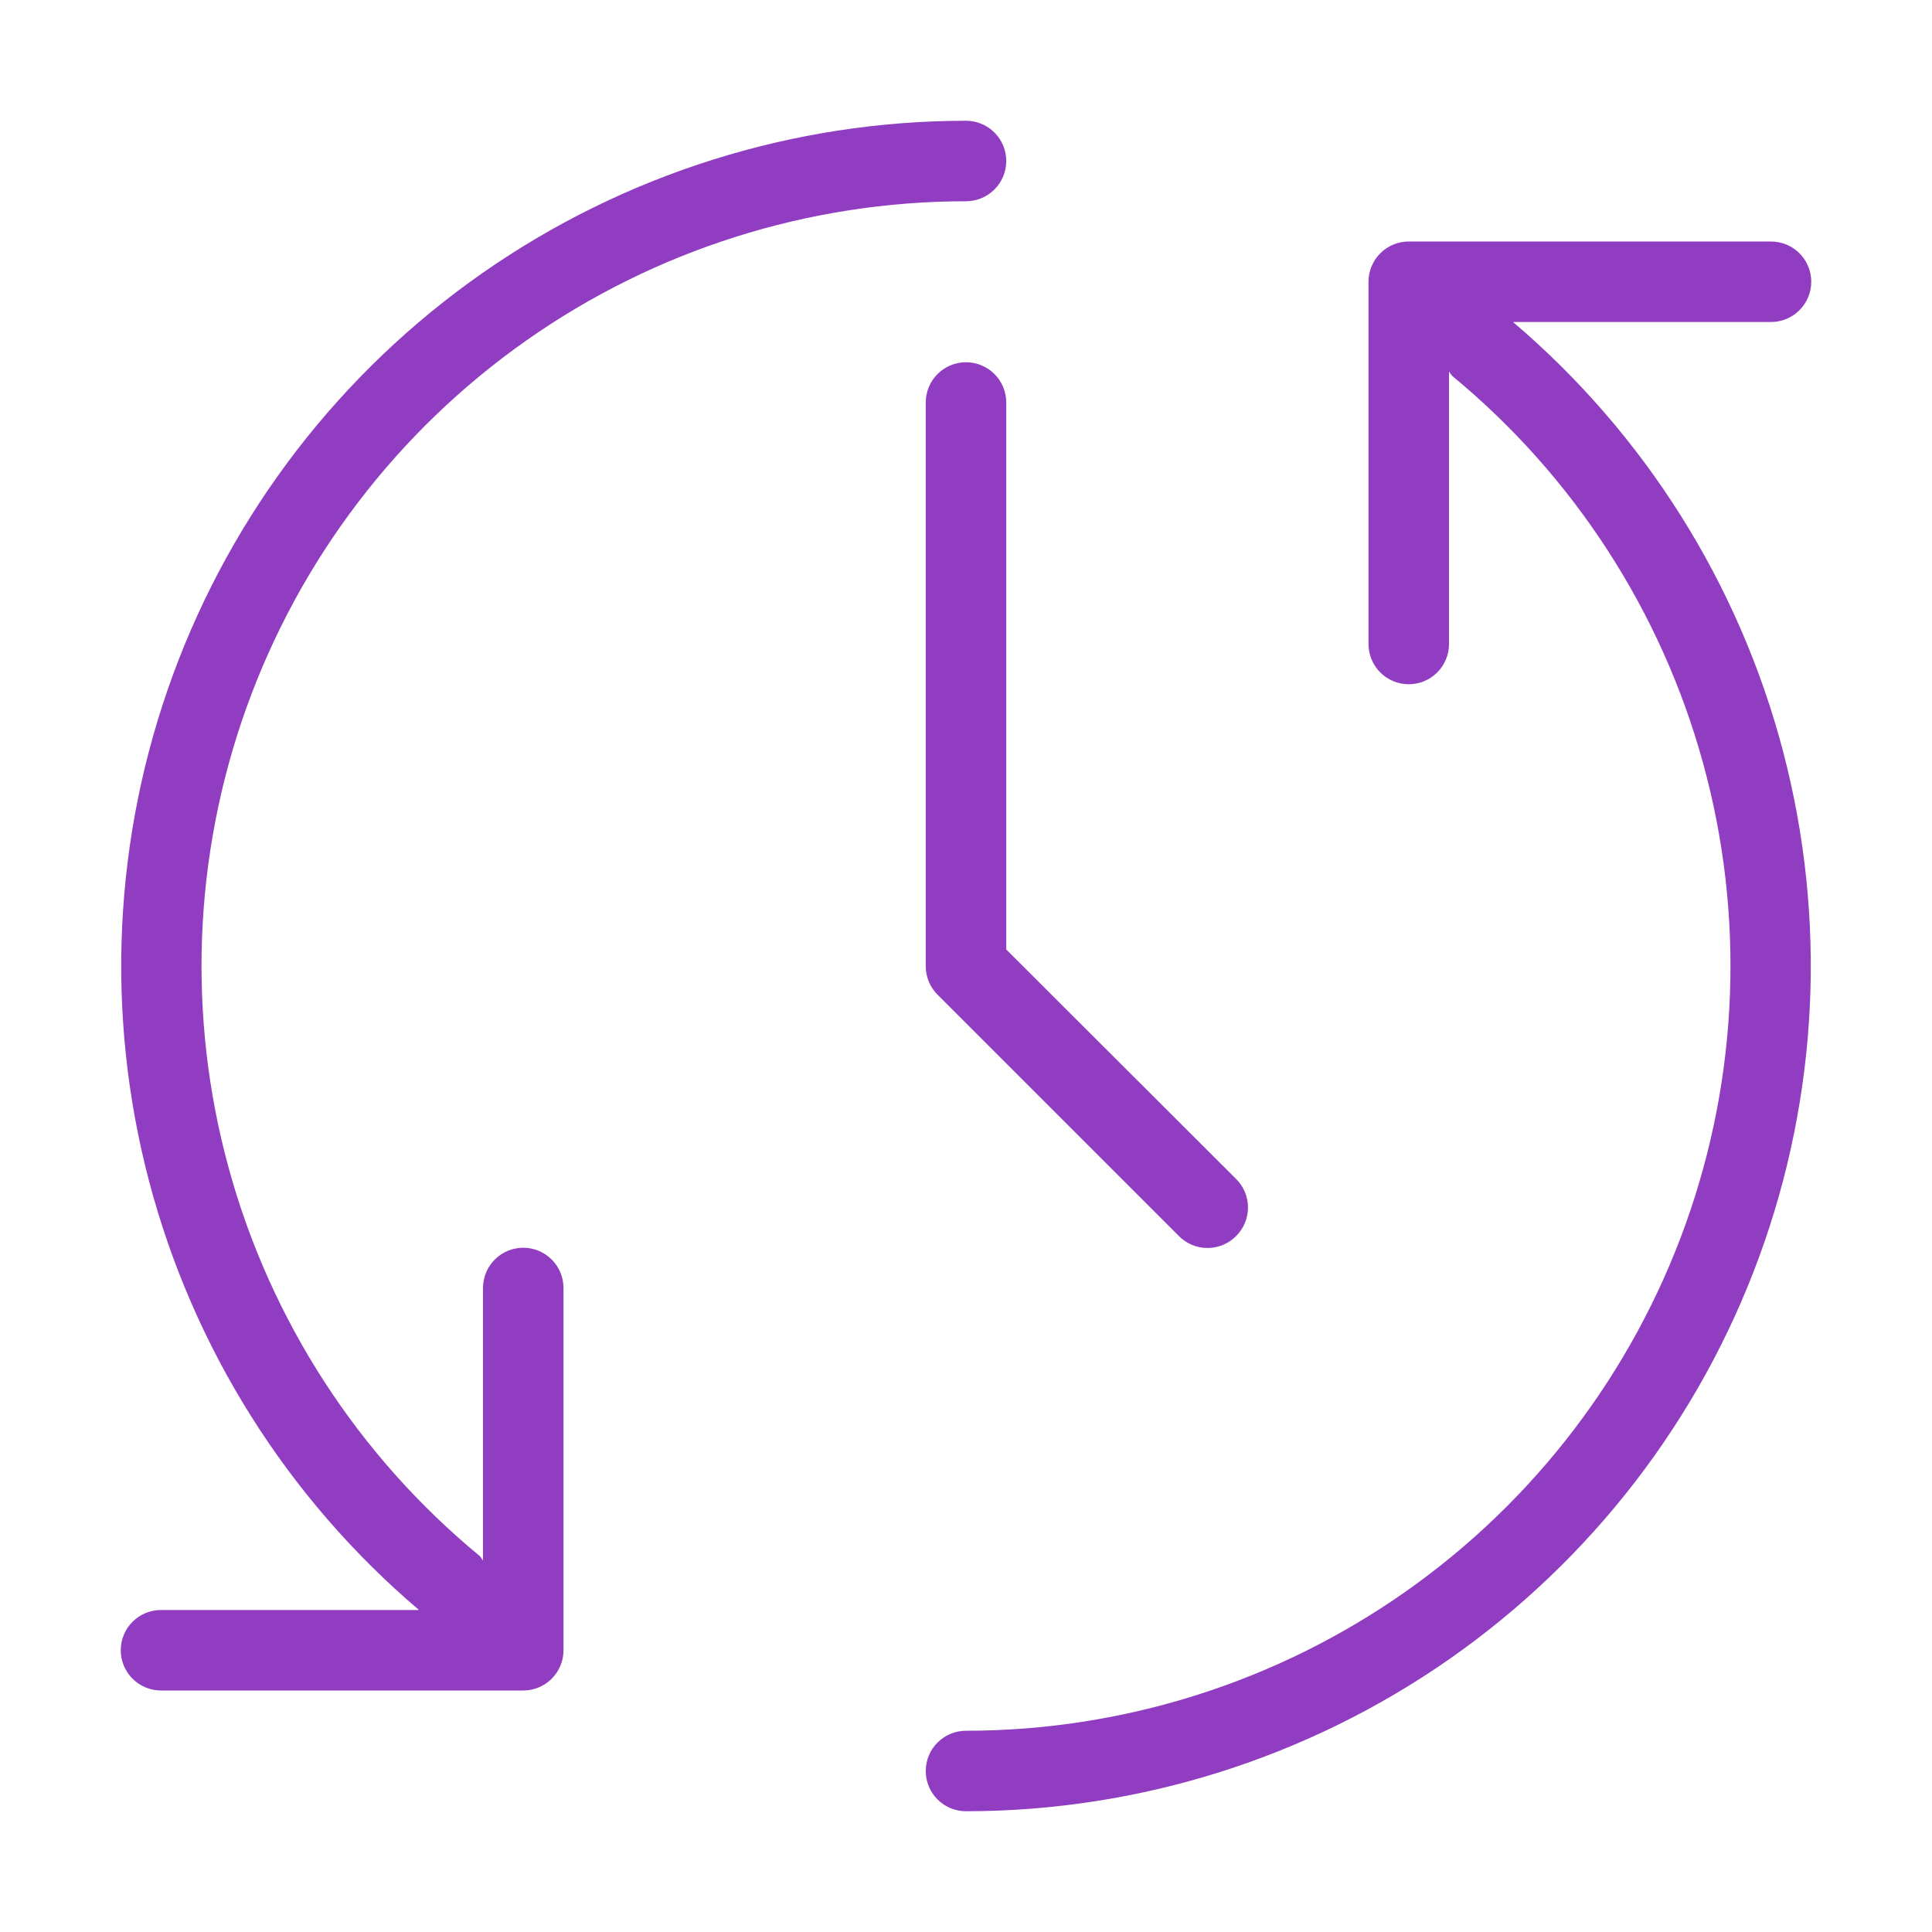
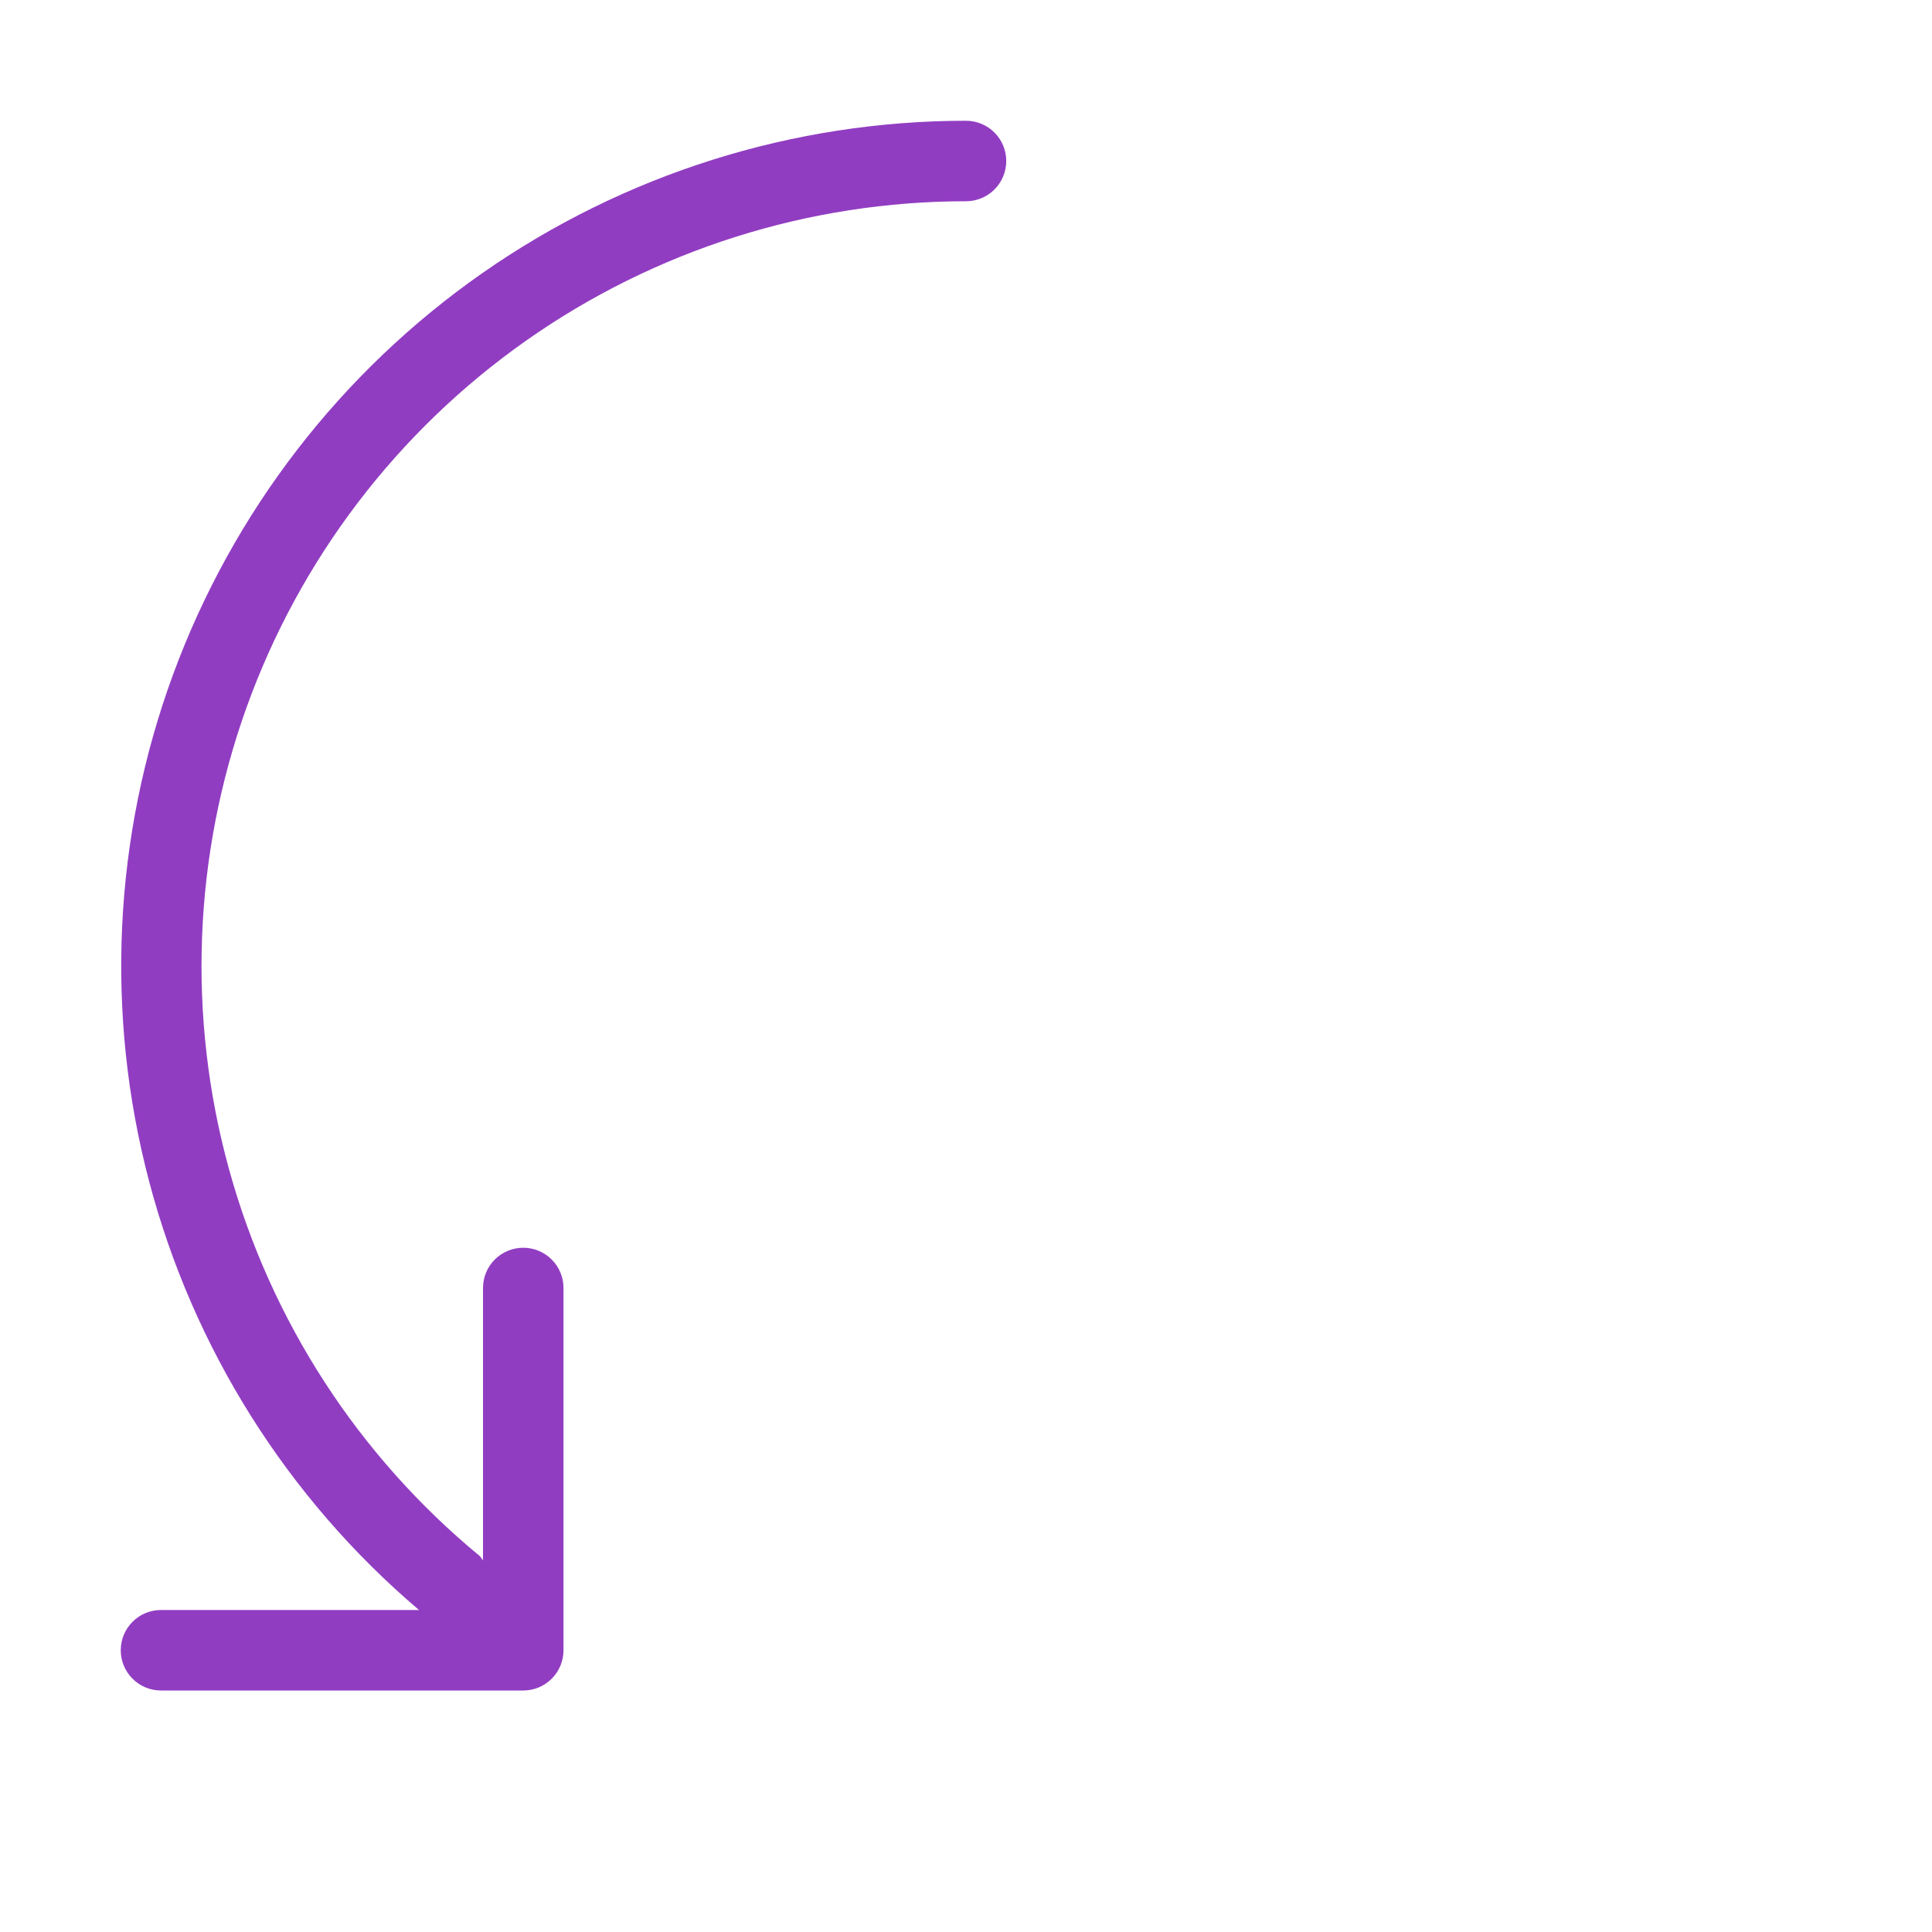
<svg xmlns="http://www.w3.org/2000/svg" width="48" height="48" viewBox="0 0 48 48" fill="none">
  <path d="M13 31C12.735 31 12.48 31.105 12.293 31.293C12.105 31.48 12 31.735 12 32V38.77C11.976 38.732 11.949 38.695 11.92 38.66C8.901 36.171 6.724 32.811 5.687 29.038C4.649 25.266 4.802 21.265 6.123 17.582C7.445 13.899 9.871 10.714 13.071 8.463C16.27 6.211 20.087 5.001 24 5C24.265 5 24.52 4.895 24.707 4.707C24.895 4.52 25 4.265 25 4C25 3.735 24.895 3.48 24.707 3.293C24.52 3.105 24.265 3 24 3C19.703 3.002 15.51 4.323 11.987 6.783C8.464 9.244 5.781 12.726 4.299 16.76C2.818 20.793 2.609 25.184 3.702 29.34C4.795 33.496 7.136 37.217 10.41 40H4C3.735 40 3.48 40.105 3.293 40.293C3.105 40.48 3 40.735 3 41C3 41.265 3.105 41.52 3.293 41.707C3.48 41.895 3.735 42 4 42H13C13.265 42 13.52 41.895 13.707 41.707C13.895 41.52 14 41.265 14 41V32C14 31.735 13.895 31.48 13.707 31.293C13.52 31.105 13.265 31 13 31Z" fill="#913DC2" />
-   <path d="M37.59 8H44C44.265 8 44.52 7.895 44.707 7.707C44.895 7.52 45 7.265 45 7C45 6.735 44.895 6.48 44.707 6.293C44.52 6.105 44.265 6 44 6H35C34.735 6 34.48 6.105 34.293 6.293C34.105 6.48 34 6.735 34 7V16C34 16.265 34.105 16.52 34.293 16.707C34.48 16.895 34.735 17 35 17C35.265 17 35.52 16.895 35.707 16.707C35.895 16.52 36 16.265 36 16V9.23C36.024 9.268 36.051 9.305 36.08 9.34C39.099 11.829 41.276 15.189 42.313 18.962C43.351 22.734 43.198 26.735 41.877 30.418C40.555 34.101 38.129 37.285 34.929 39.538C31.73 41.789 27.913 42.999 24 43C23.735 43 23.48 43.105 23.293 43.293C23.105 43.48 23 43.735 23 44C23 44.265 23.105 44.52 23.293 44.707C23.48 44.895 23.735 45 24 45C28.297 44.998 32.49 43.677 36.013 41.217C39.536 38.756 42.219 35.274 43.701 31.24C45.182 27.207 45.391 22.816 44.298 18.66C43.205 14.504 40.864 10.783 37.59 8Z" fill="#913DC2" />
-   <path d="M25 10C25 9.735 24.895 9.48 24.707 9.293C24.52 9.105 24.265 9 24 9C23.735 9 23.48 9.105 23.293 9.293C23.105 9.48 23 9.735 23 10V24C22.999 24.132 23.024 24.262 23.074 24.384C23.124 24.506 23.197 24.617 23.29 24.71L29.29 30.71C29.383 30.804 29.494 30.878 29.615 30.929C29.737 30.98 29.868 31.006 30 31.006C30.132 31.006 30.263 30.98 30.385 30.929C30.506 30.878 30.617 30.804 30.71 30.71C30.804 30.617 30.878 30.506 30.929 30.385C30.98 30.263 31.006 30.132 31.006 30C31.006 29.868 30.98 29.737 30.929 29.615C30.878 29.494 30.804 29.383 30.71 29.29L25 23.59V10Z" fill="#913DC2" />
</svg>